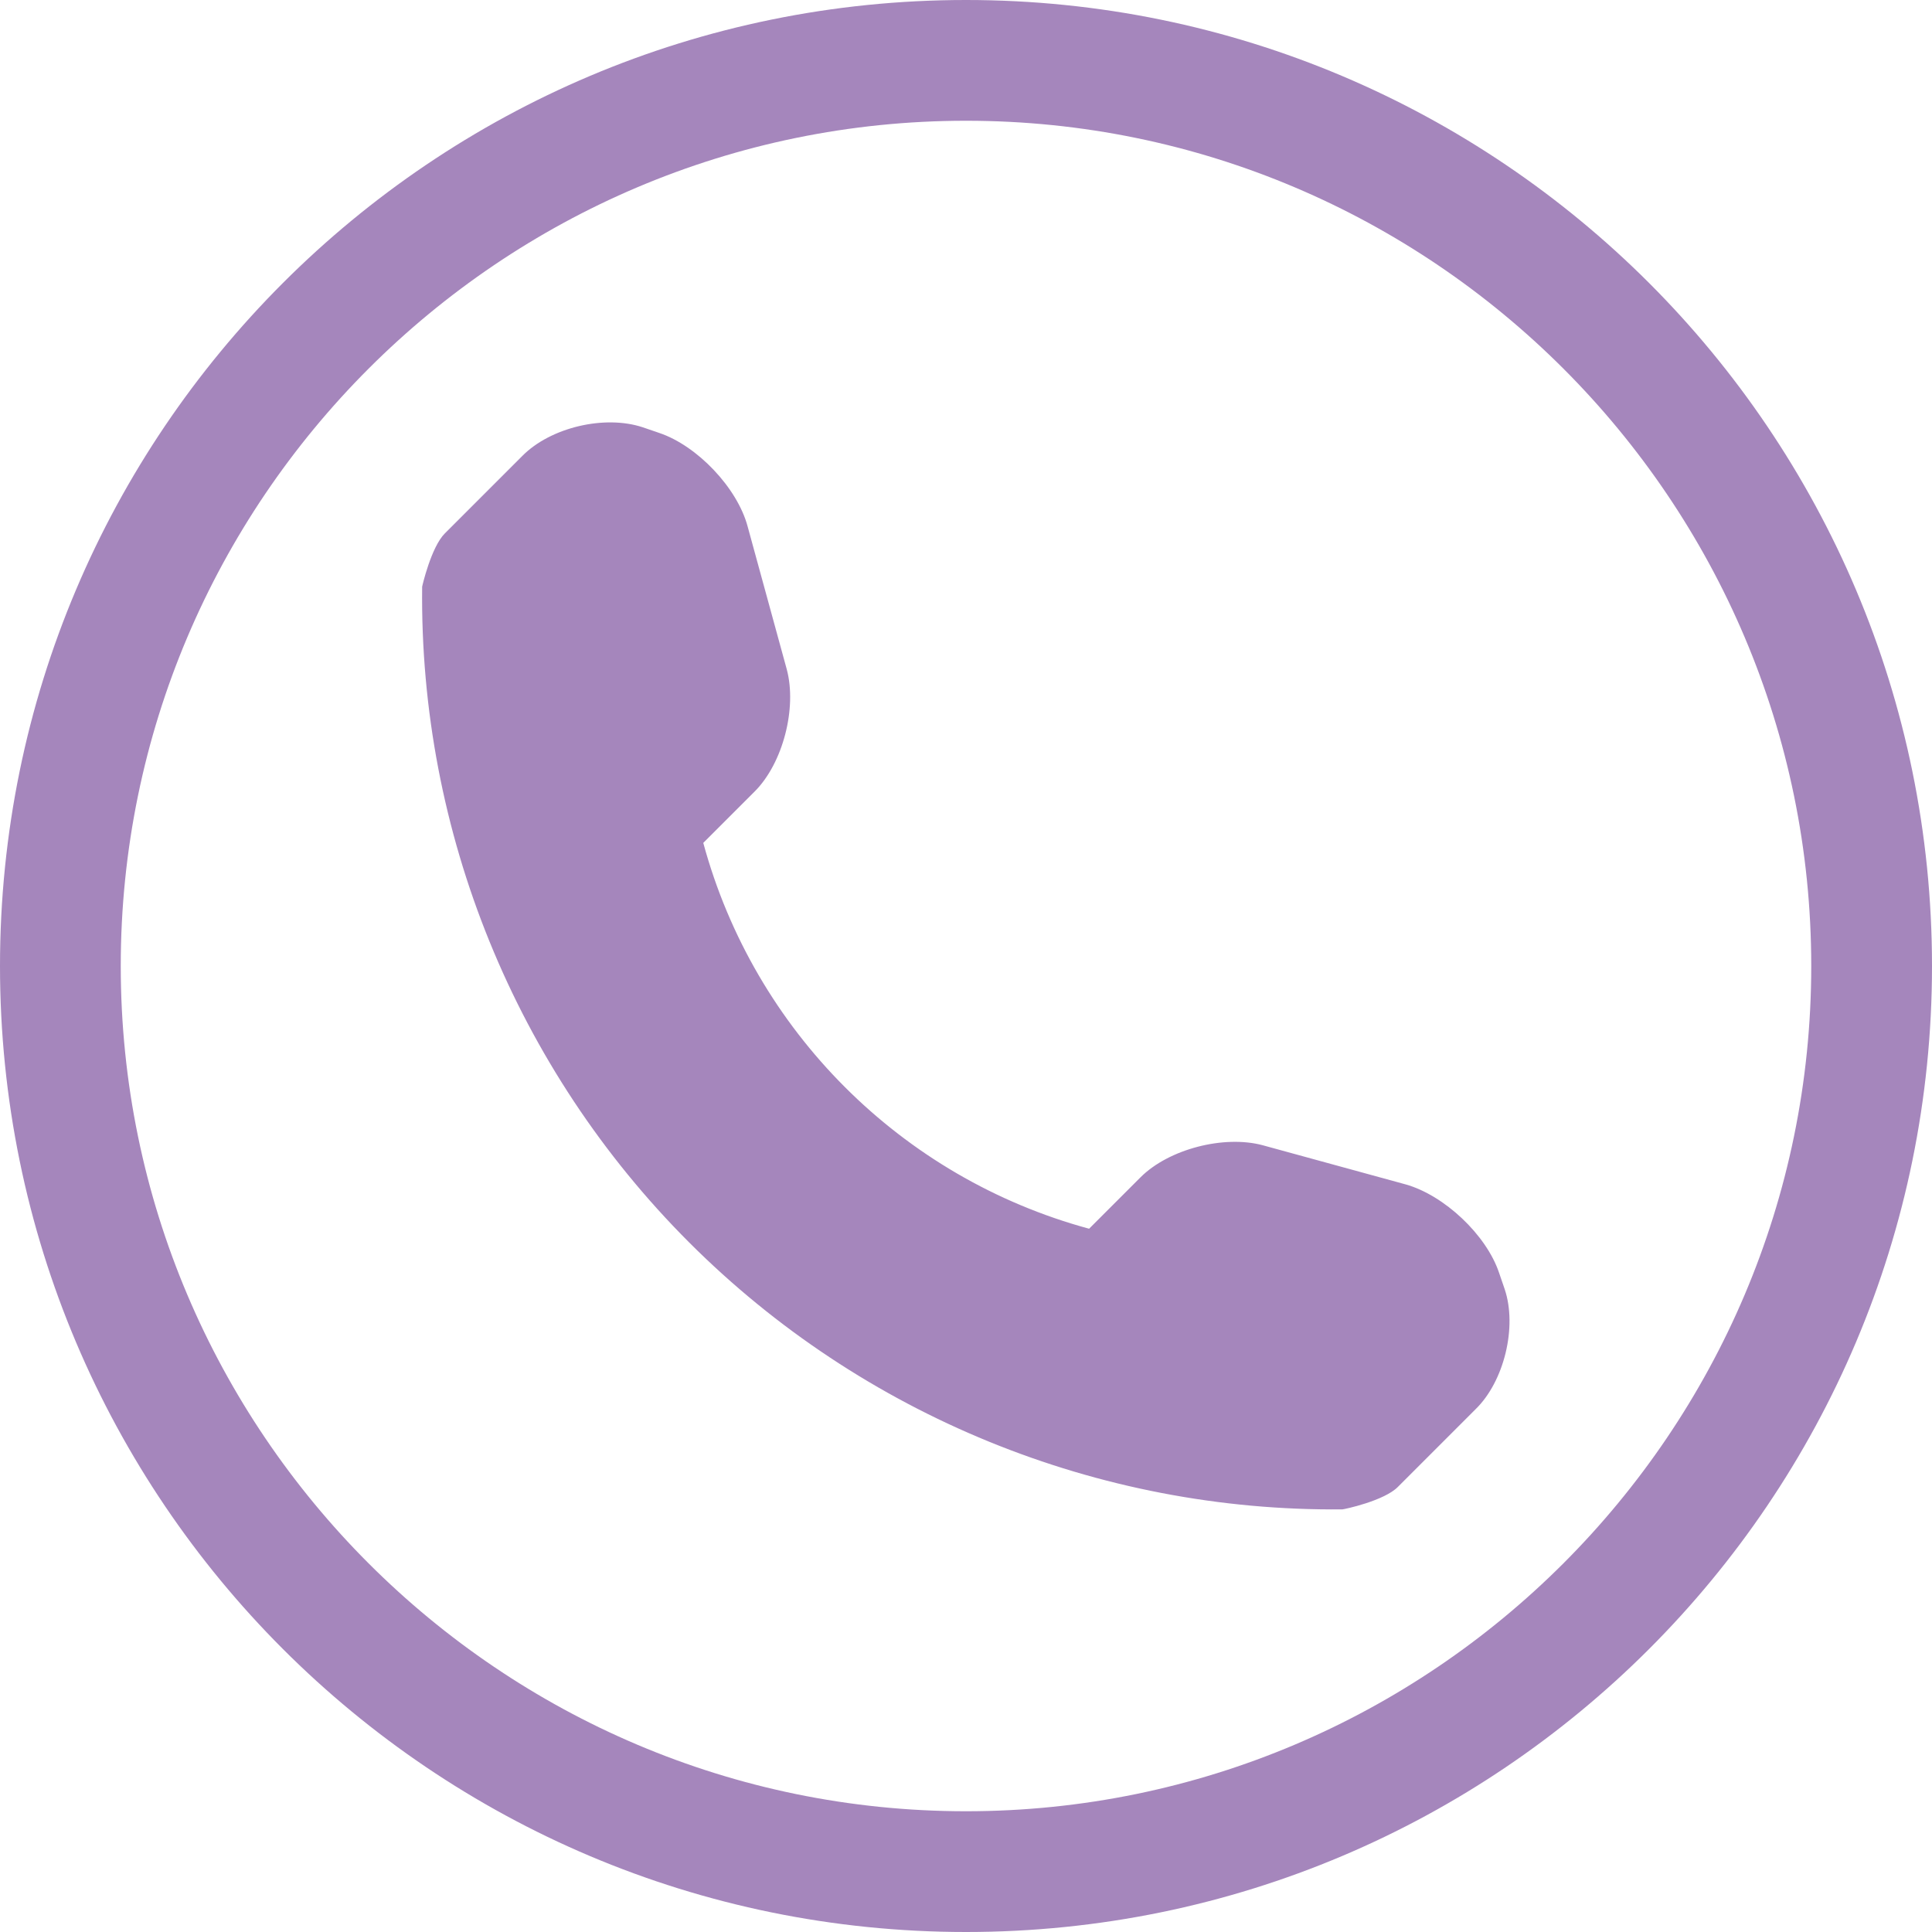
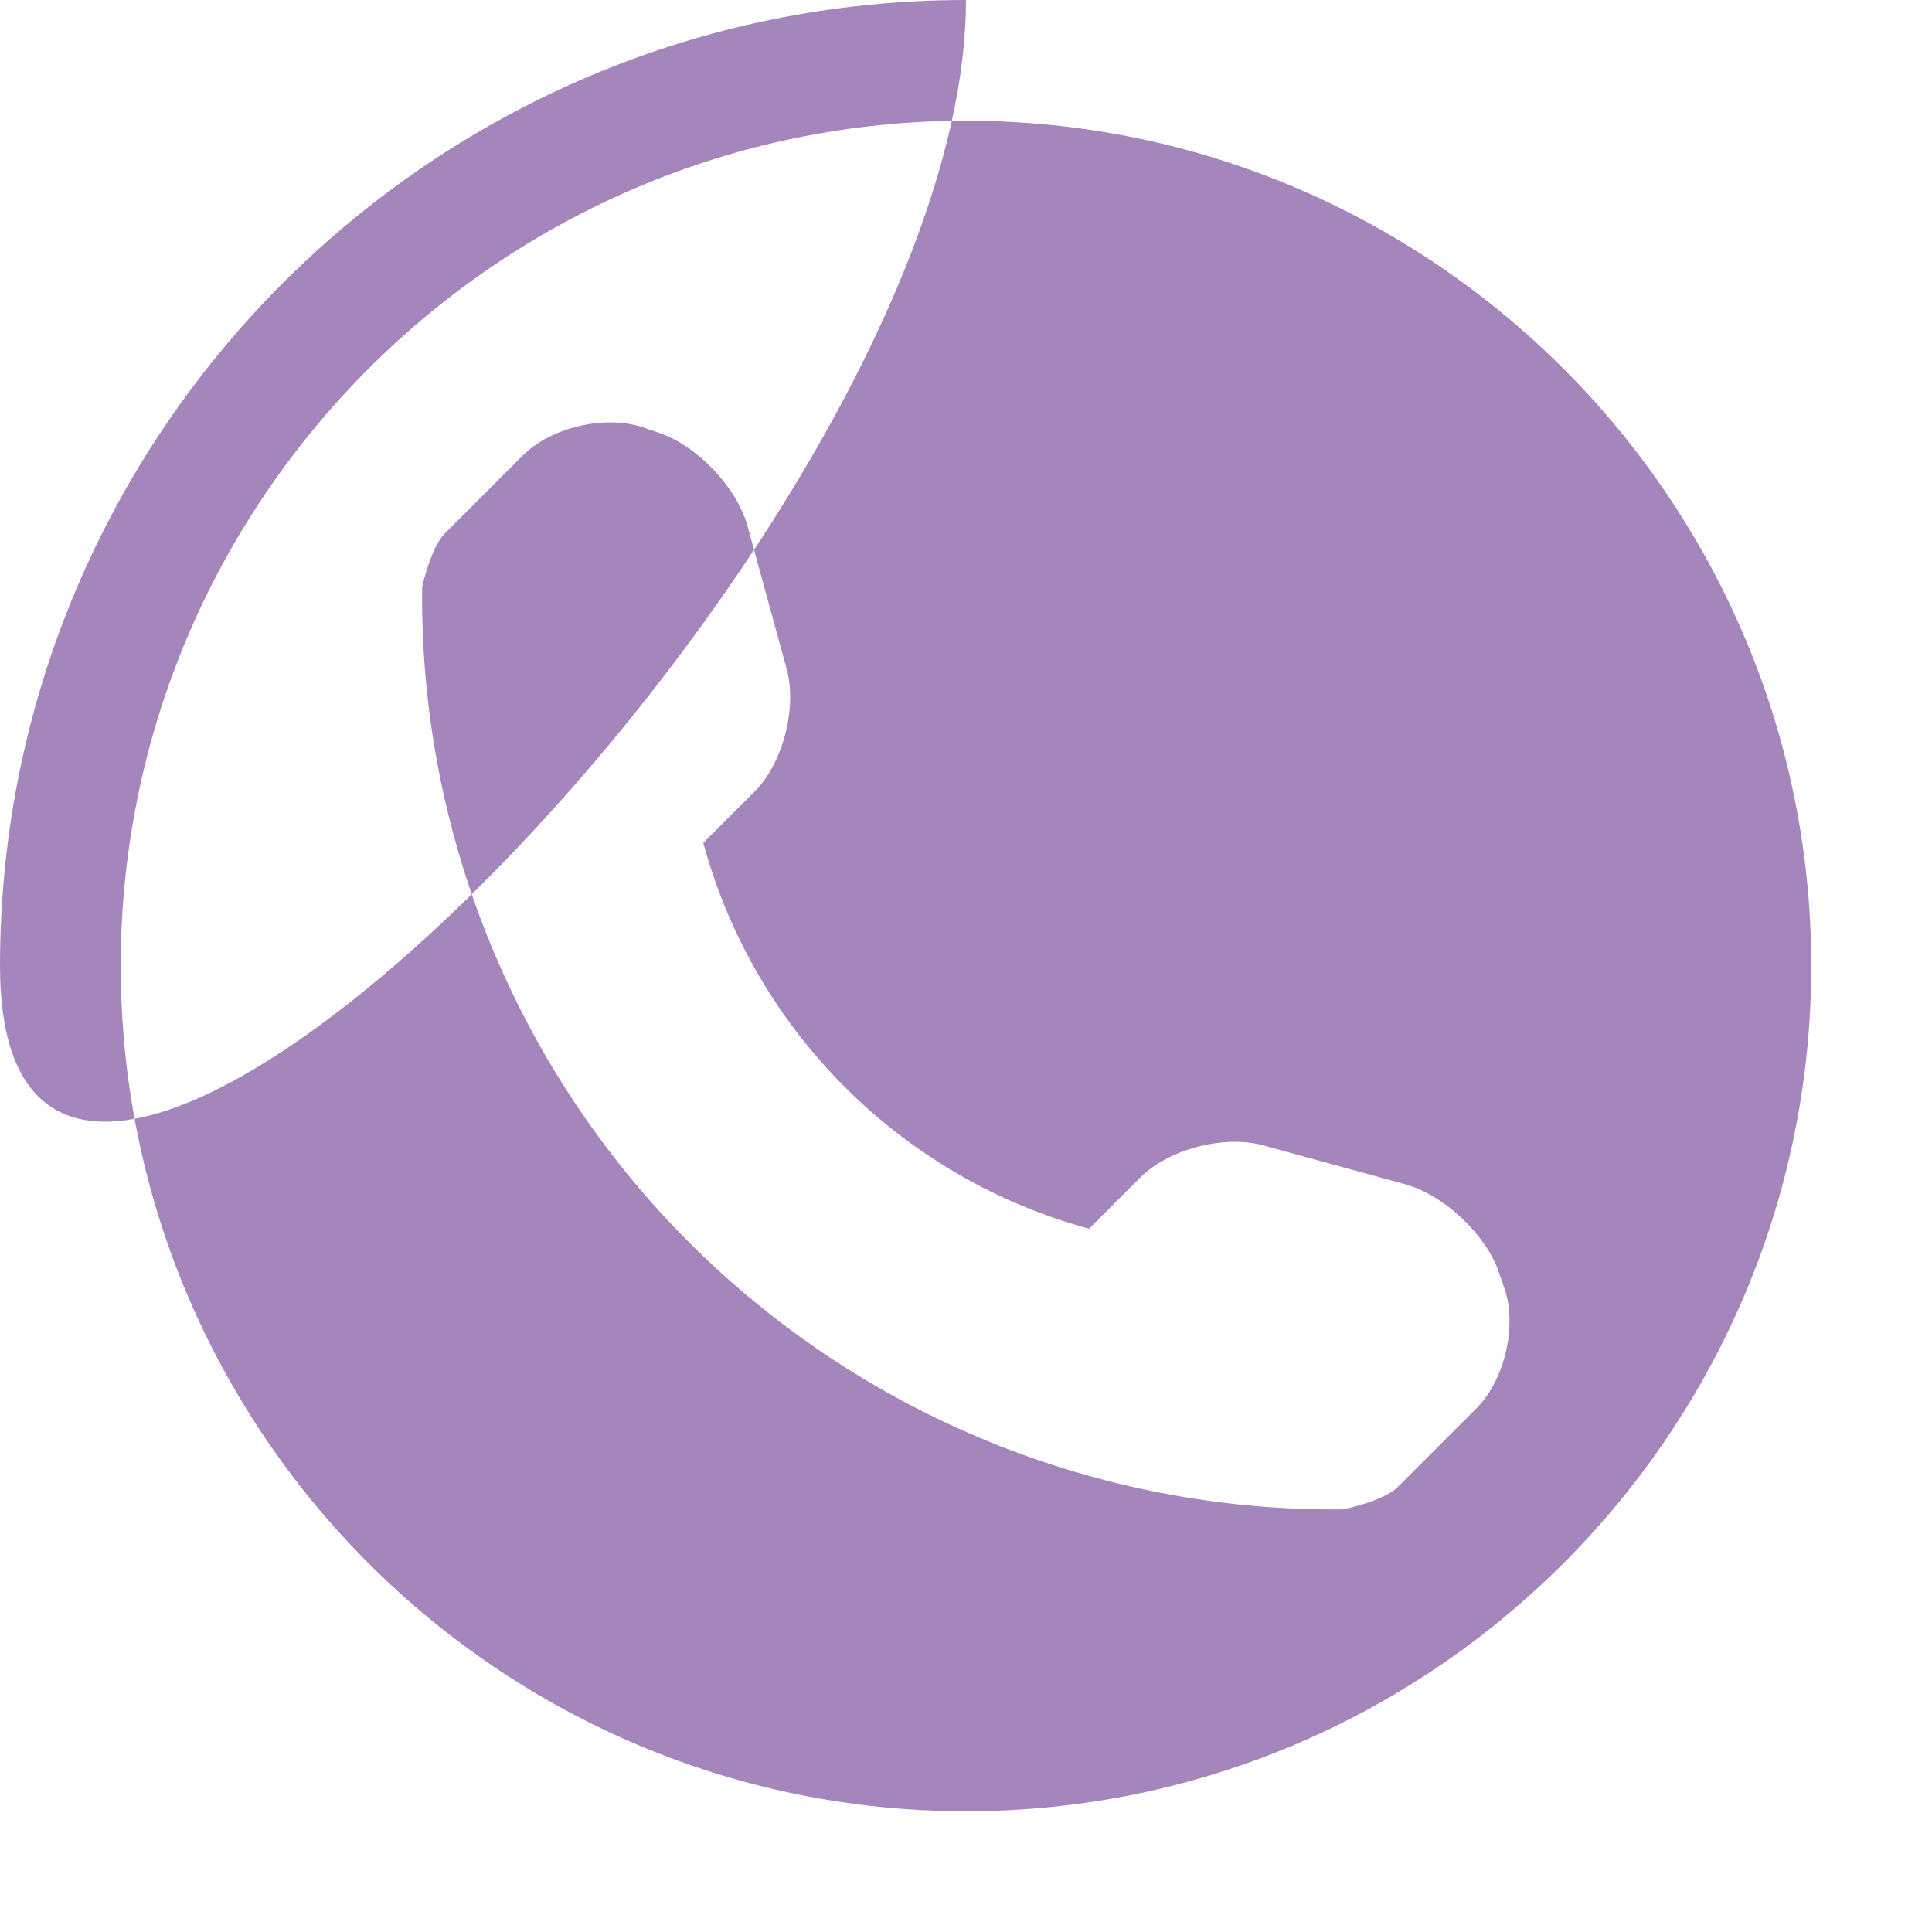
<svg xmlns="http://www.w3.org/2000/svg" version="1.1" id="レイヤー_1" x="0px" y="0px" viewBox="0 0 409.6 409.6" style="enable-background:new 0 0 409.6 409.6;" xml:space="preserve">
  <style type="text/css">
	.st0{fill:#A586BC;}
</style>
  <g>
-     <path class="st0" d="M204.8,25.6C303.6,25.6,384,106,384,204.8S303.6,384,204.8,384S25.6,303.6,25.6,204.8S106,25.6,204.8,25.6    M204.8,0C91.7,0,0,91.7,0,204.8s91.7,204.8,204.8,204.8s204.8-91.7,204.8-204.8S317.9,0,204.8,0L204.8,0z M319,273.3l-1.2-3.5   c-2.7-8-11.6-16.4-19.8-18.7l-30.3-8.3c-8.2-2.2-19.9,0.8-25.9,6.8l-10.9,10.9c-39.8-10.8-71-42-81.8-81.8l10.9-10.9   c6-6,9-17.7,6.8-25.9l-8.3-30.3c-2.2-8.2-10.7-17.1-18.7-19.8l-3.5-1.2c-8.1-2.7-19.6,0-25.6,6.1l-16.4,16.4   c-2.9,2.9-4.8,11.2-4.8,11.3c-0.6,52,19.8,102.2,56.6,139c36.7,36.7,86.7,57.1,138.5,56.6c0.3,0,8.9-1.8,11.8-4.8l16.4-16.4   C318.9,292.9,321.7,281.3,319,273.3L319,273.3z" />
+     <path class="st0" d="M204.8,25.6C303.6,25.6,384,106,384,204.8S303.6,384,204.8,384S25.6,303.6,25.6,204.8S106,25.6,204.8,25.6    M204.8,0C91.7,0,0,91.7,0,204.8s204.8-91.7,204.8-204.8S317.9,0,204.8,0L204.8,0z M319,273.3l-1.2-3.5   c-2.7-8-11.6-16.4-19.8-18.7l-30.3-8.3c-8.2-2.2-19.9,0.8-25.9,6.8l-10.9,10.9c-39.8-10.8-71-42-81.8-81.8l10.9-10.9   c6-6,9-17.7,6.8-25.9l-8.3-30.3c-2.2-8.2-10.7-17.1-18.7-19.8l-3.5-1.2c-8.1-2.7-19.6,0-25.6,6.1l-16.4,16.4   c-2.9,2.9-4.8,11.2-4.8,11.3c-0.6,52,19.8,102.2,56.6,139c36.7,36.7,86.7,57.1,138.5,56.6c0.3,0,8.9-1.8,11.8-4.8l16.4-16.4   C318.9,292.9,321.7,281.3,319,273.3L319,273.3z" />
  </g>
</svg>